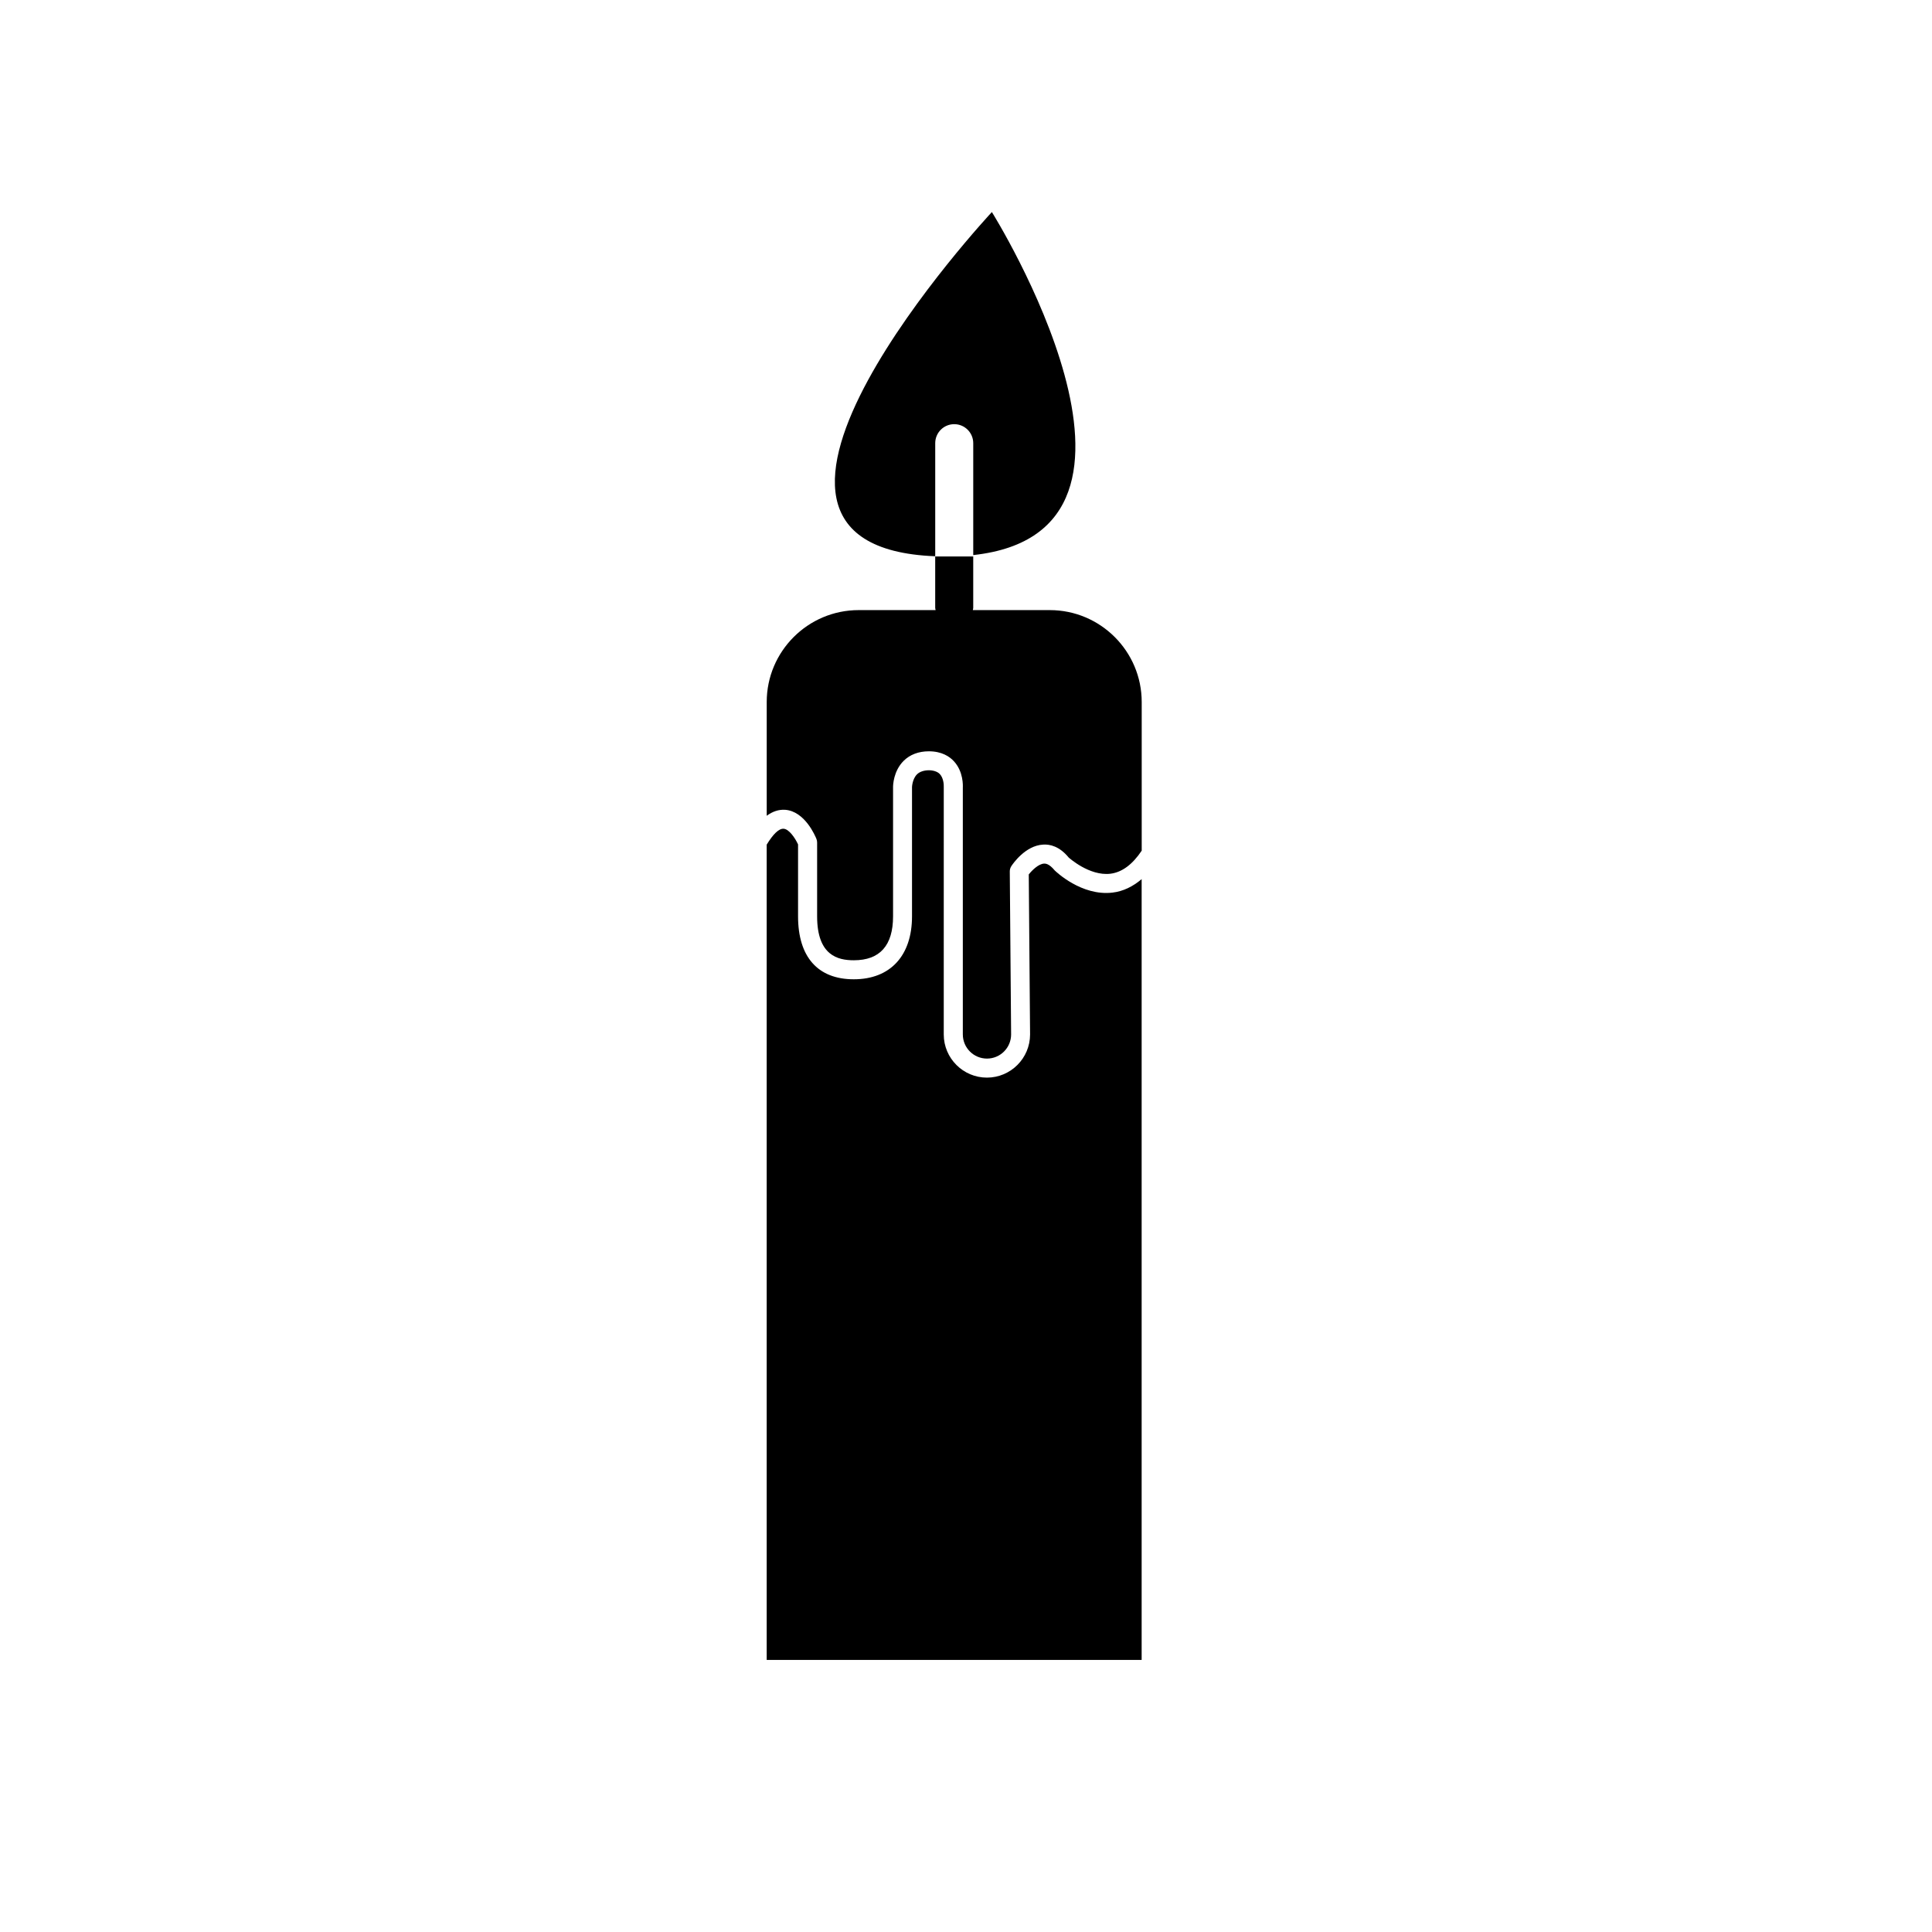
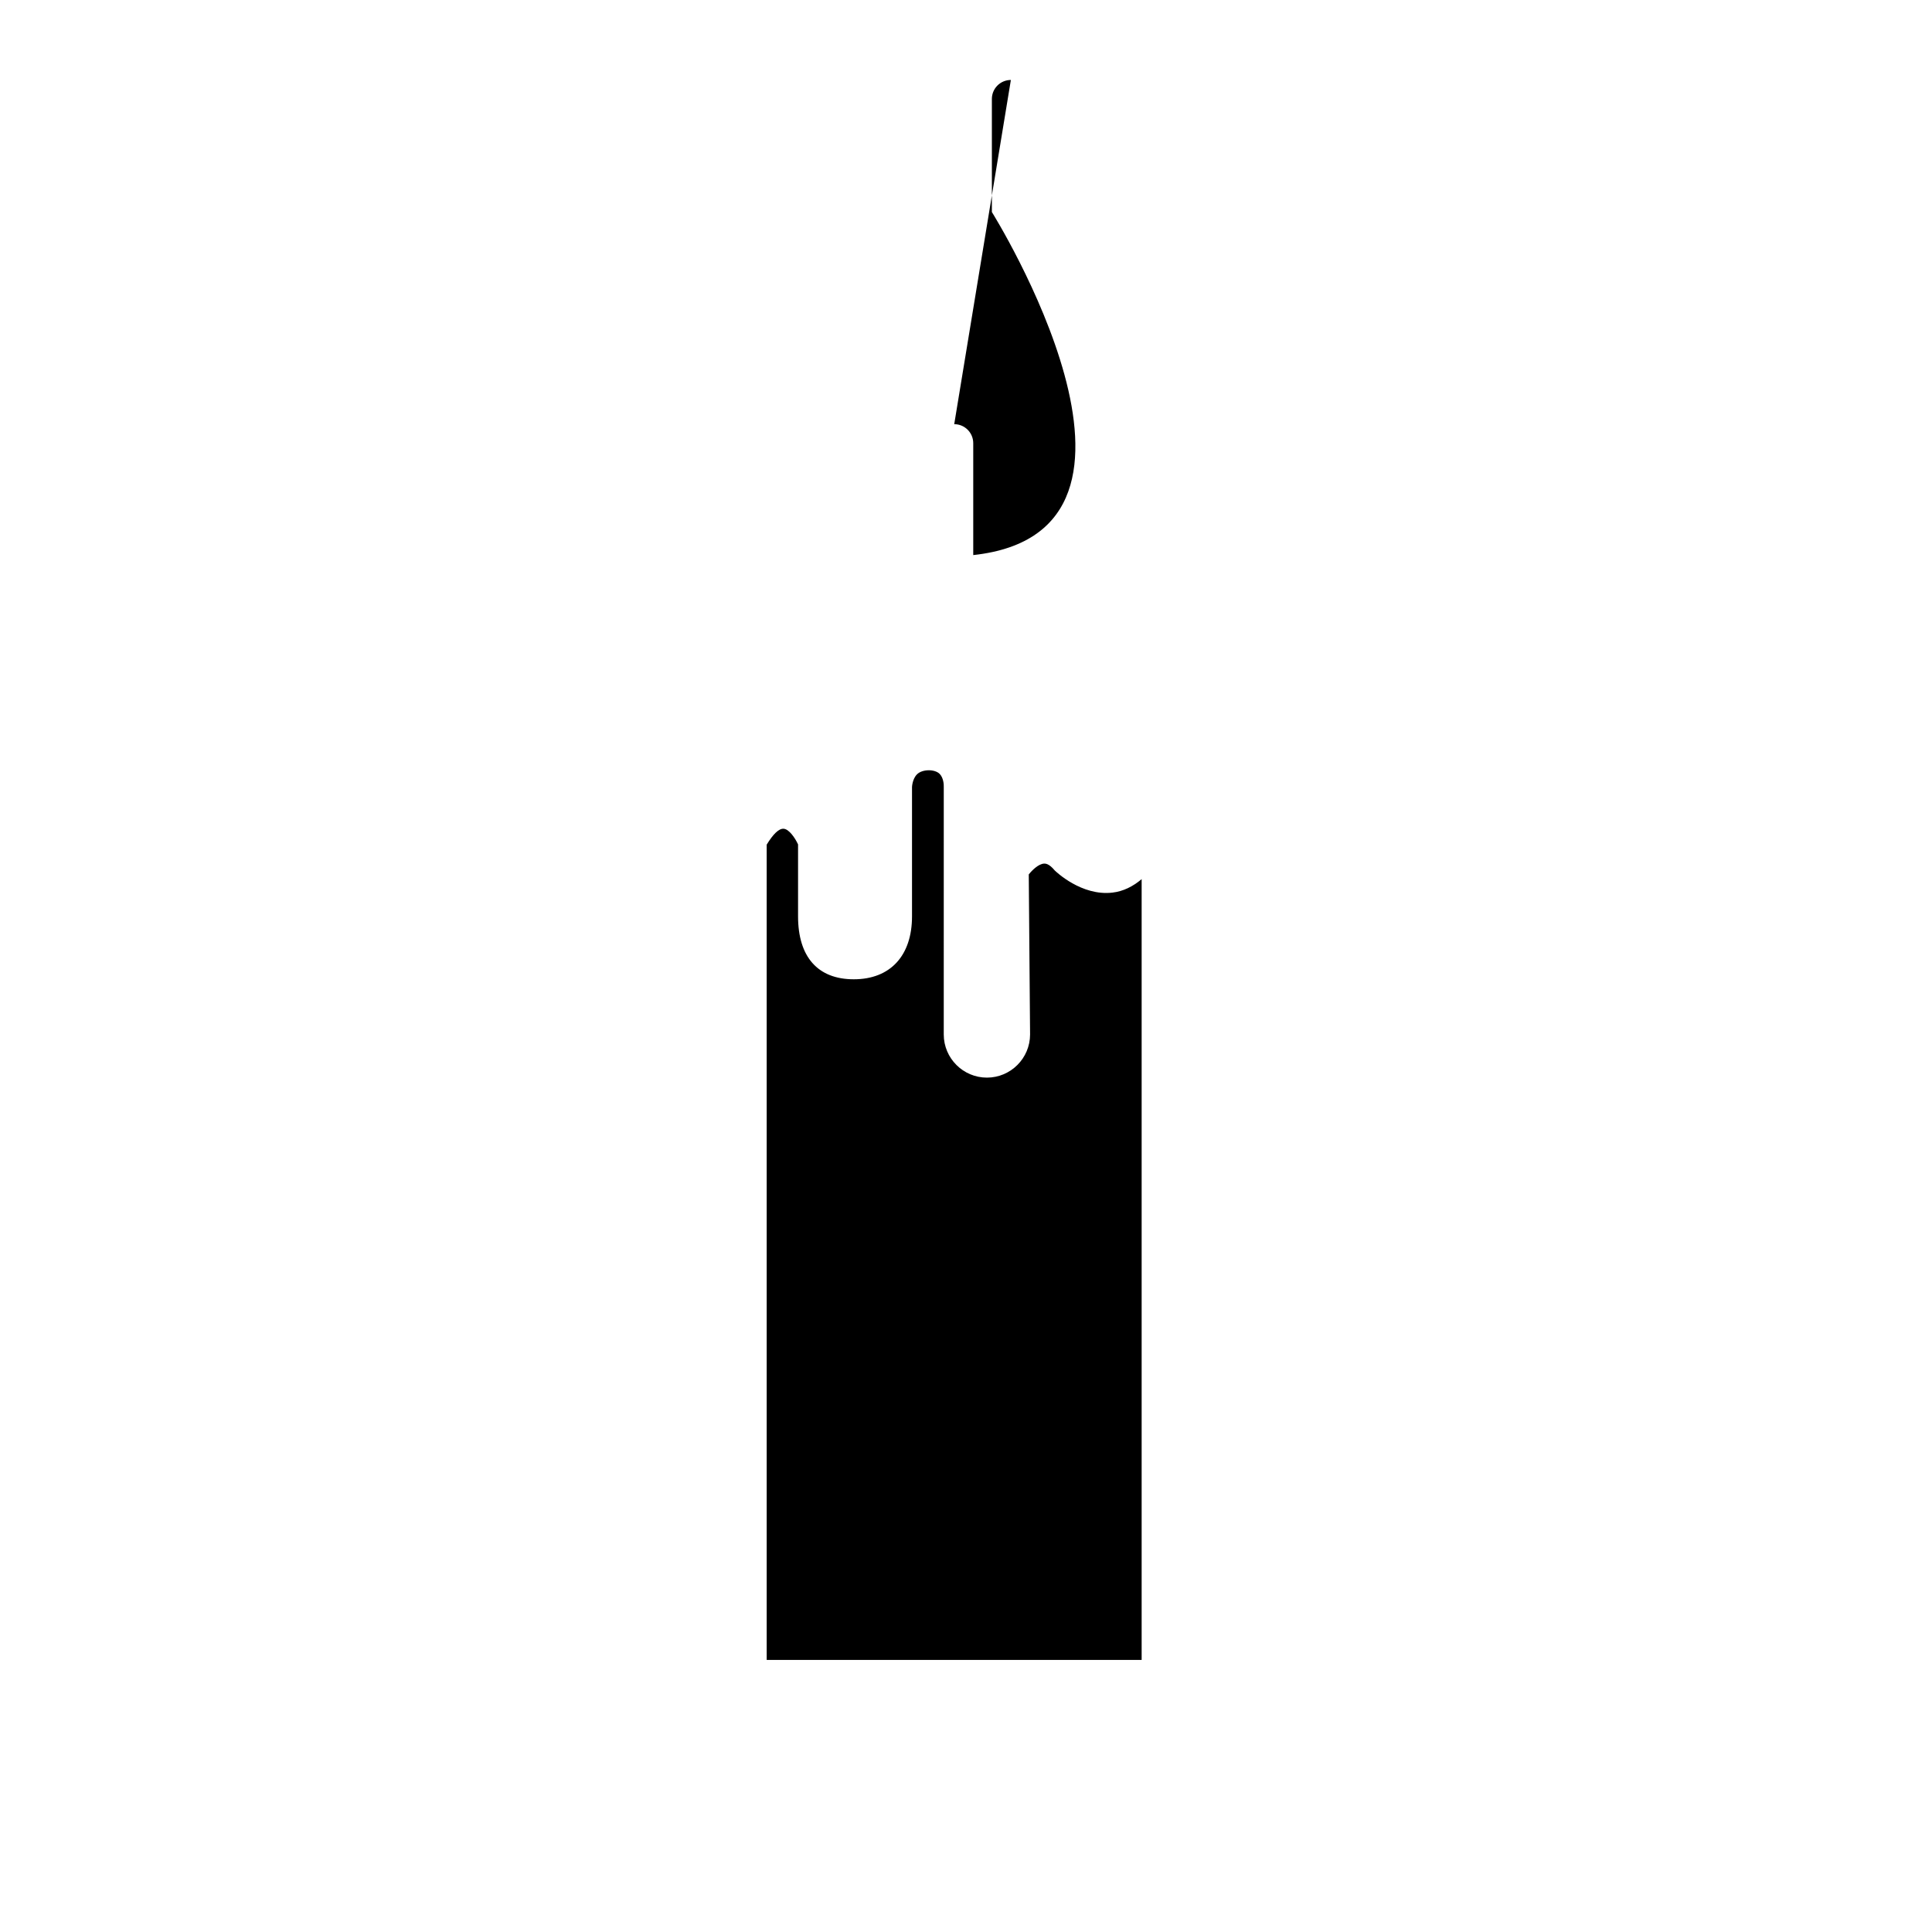
<svg xmlns="http://www.w3.org/2000/svg" fill="#000000" width="800px" height="800px" version="1.1" viewBox="144 144 512 512">
  <g>
-     <path d="m360.37 366.34c0.117 0.297 0.176 0.609 0.176 0.926v19.578c0 10.43 5.551 11.637 9.73 11.637 6.898 0 10.395-3.914 10.395-11.637v-34.277c0-0.418 0.074-4.203 2.793-6.922 1.664-1.668 3.977-2.543 6.688-2.543 3.461 0 5.508 1.41 6.609 2.602 2.602 2.777 2.422 6.609 2.398 7.039v65.395c0 3.527 2.867 6.398 6.398 6.398s6.398-2.871 6.398-6.398l-0.352-43.195c-0.004-0.492 0.137-0.977 0.402-1.391 0.363-0.559 3.68-5.465 8.422-5.723 1.758-0.133 4.336 0.422 6.801 3.441 0.031 0 5.43 4.949 11.043 4.277 3.082-0.379 5.863-2.469 8.293-6.109v-39.398c0-13.43-10.926-24.355-24.359-24.355h-20.398c0.02-0.195 0.109-0.367 0.109-0.57v-13.648h-10.078v13.648c0 0.203 0.098 0.371 0.109 0.57h-20.398c-13.43 0-24.359 10.926-24.359 24.355v30.148c1.559-1.148 3.176-1.691 4.883-1.582 5.246 0.383 8 6.984 8.297 7.734z" />
    <path d="m423.51 374.67c-1.547-1.875-2.492-1.805-2.812-1.809-1.465 0.074-3.148 1.715-4.066 2.871l0.348 42.391c0 6.324-5.133 11.457-11.438 11.457-6.301 0-11.438-5.133-11.438-11.438l0.004-65.574c0.035-0.727-0.105-2.445-1.059-3.445-1.285-1.352-4.637-1.328-6.039 0.086-1.238 1.246-1.316 3.34-1.316 3.359v34.277c0 10.438-5.773 16.676-15.434 16.676-9.523 0-14.766-5.918-14.766-16.676v-19.062c-0.797-1.754-2.41-4.055-3.805-4.152-1.309-0.109-2.856 1.508-4.508 4.207v216.06h99.367v-206.92c-2.336 1.977-4.898 3.238-7.719 3.57-8.211 0.984-15.035-5.598-15.32-5.875z" />
-     <path d="m396.88 256.41c2.785 0 5.039 2.258 5.039 5.039v29.652c57.879-6.262 4.938-90.906 4.938-90.906s-82.625 88.59-15.012 91.219v-29.969c0-2.781 2.25-5.035 5.035-5.035z" />
+     <path d="m396.88 256.41c2.785 0 5.039 2.258 5.039 5.039v29.652c57.879-6.262 4.938-90.906 4.938-90.906v-29.969c0-2.781 2.25-5.035 5.035-5.035z" />
  </g>
</svg>